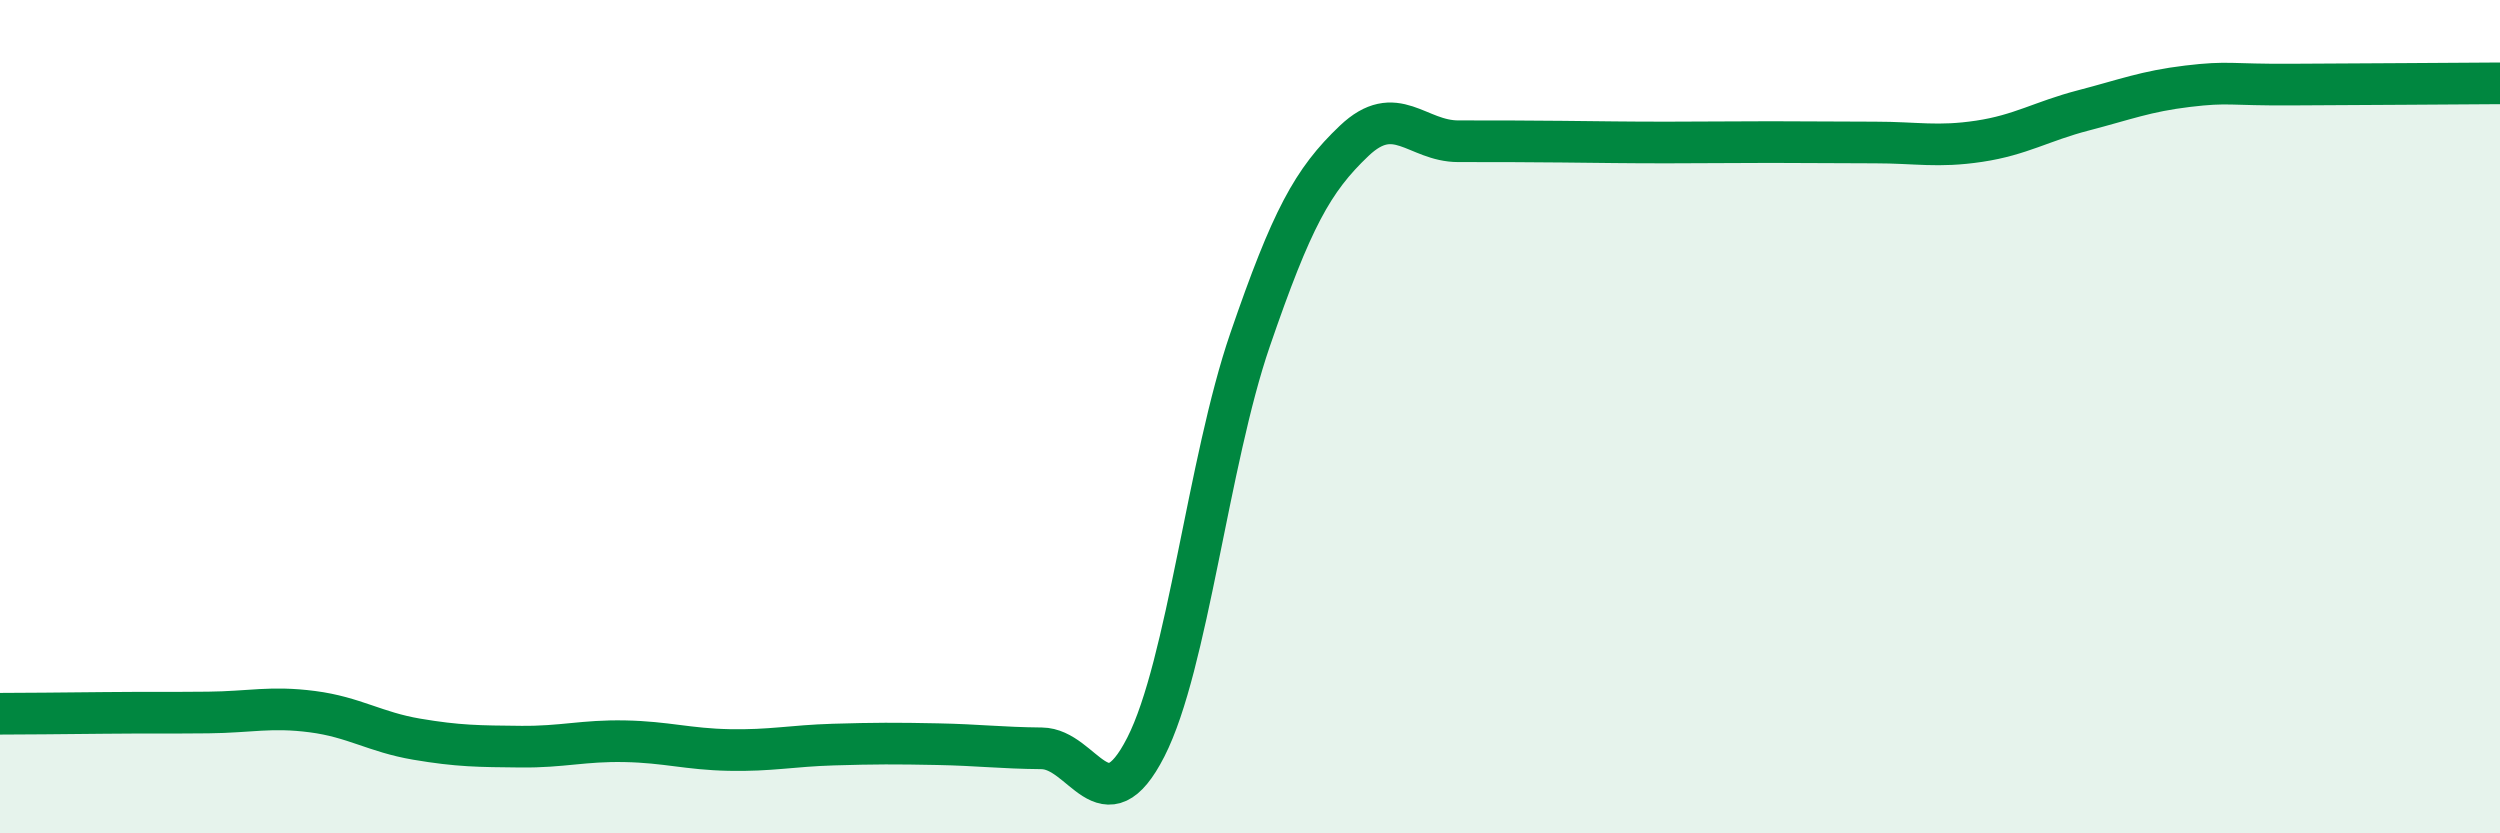
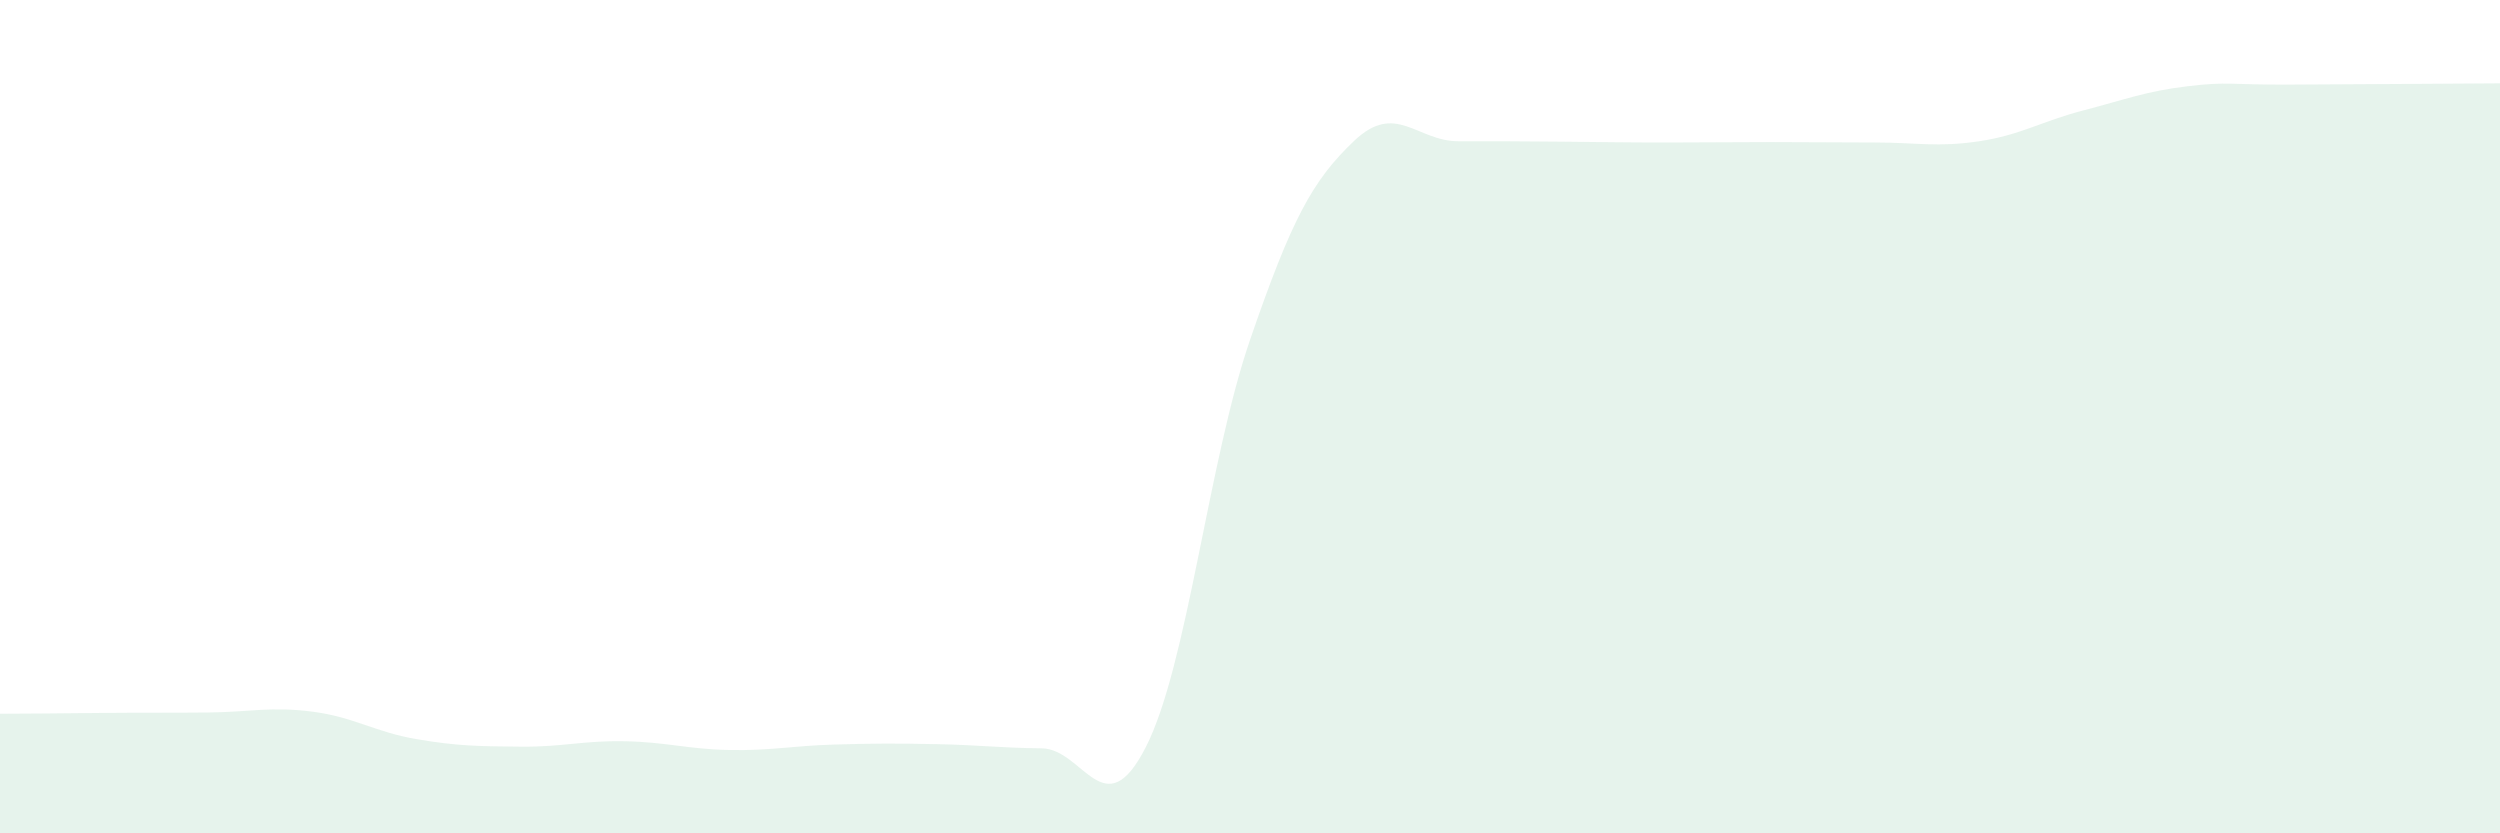
<svg xmlns="http://www.w3.org/2000/svg" width="60" height="20" viewBox="0 0 60 20">
  <path d="M 0,17.13 C 0.5,17.13 1.5,17.12 2.5,17.11 C 3.5,17.1 4,17.11 5,17.1 C 6,17.09 6.5,16.95 7.5,17.08 C 8.5,17.21 9,17.57 10,17.74 C 11,17.91 11.5,17.91 12.5,17.92 C 13.5,17.93 14,17.77 15,17.79 C 16,17.81 16.5,17.98 17.5,18 C 18.5,18.02 19,17.9 20,17.87 C 21,17.84 21.5,17.84 22.5,17.86 C 23.5,17.88 24,17.95 25,17.96 C 26,17.97 26.5,19.89 27.5,17.93 C 28.5,15.97 29,11.07 30,8.16 C 31,5.25 31.5,4.33 32.5,3.38 C 33.5,2.43 34,3.39 35,3.39 C 36,3.39 36.5,3.39 37.5,3.4 C 38.5,3.41 39,3.42 40,3.42 C 41,3.42 41.5,3.41 42.5,3.41 C 43.5,3.41 44,3.42 45,3.42 C 46,3.42 46.5,3.54 47.5,3.39 C 48.5,3.24 49,2.91 50,2.65 C 51,2.39 51.5,2.19 52.5,2.07 C 53.5,1.95 53.5,2.04 55,2.03 C 56.5,2.02 59,2.01 60,2L60 20L0 20Z" fill="#008740" opacity="0.1" stroke-linecap="round" stroke-linejoin="round" />
-   <path d="M 0,17.13 C 0.5,17.13 1.5,17.12 2.5,17.11 C 3.5,17.1 4,17.11 5,17.1 C 6,17.09 6.5,16.95 7.5,17.08 C 8.5,17.21 9,17.57 10,17.74 C 11,17.91 11.5,17.91 12.5,17.92 C 13.5,17.93 14,17.77 15,17.79 C 16,17.81 16.5,17.98 17.5,18 C 18.5,18.02 19,17.9 20,17.87 C 21,17.84 21.5,17.84 22.5,17.86 C 23.5,17.88 24,17.95 25,17.96 C 26,17.97 26.5,19.89 27.5,17.93 C 28.5,15.97 29,11.07 30,8.16 C 31,5.25 31.5,4.33 32.5,3.38 C 33.5,2.43 34,3.39 35,3.39 C 36,3.39 36.5,3.39 37.5,3.4 C 38.5,3.41 39,3.42 40,3.42 C 41,3.42 41.5,3.41 42.5,3.41 C 43.5,3.41 44,3.42 45,3.42 C 46,3.42 46.5,3.54 47.5,3.39 C 48.5,3.24 49,2.91 50,2.65 C 51,2.39 51.5,2.19 52.5,2.07 C 53.5,1.95 53.5,2.04 55,2.03 C 56.5,2.02 59,2.01 60,2" stroke="#008740" stroke-width="1" fill="none" stroke-linecap="round" stroke-linejoin="round" />
</svg>